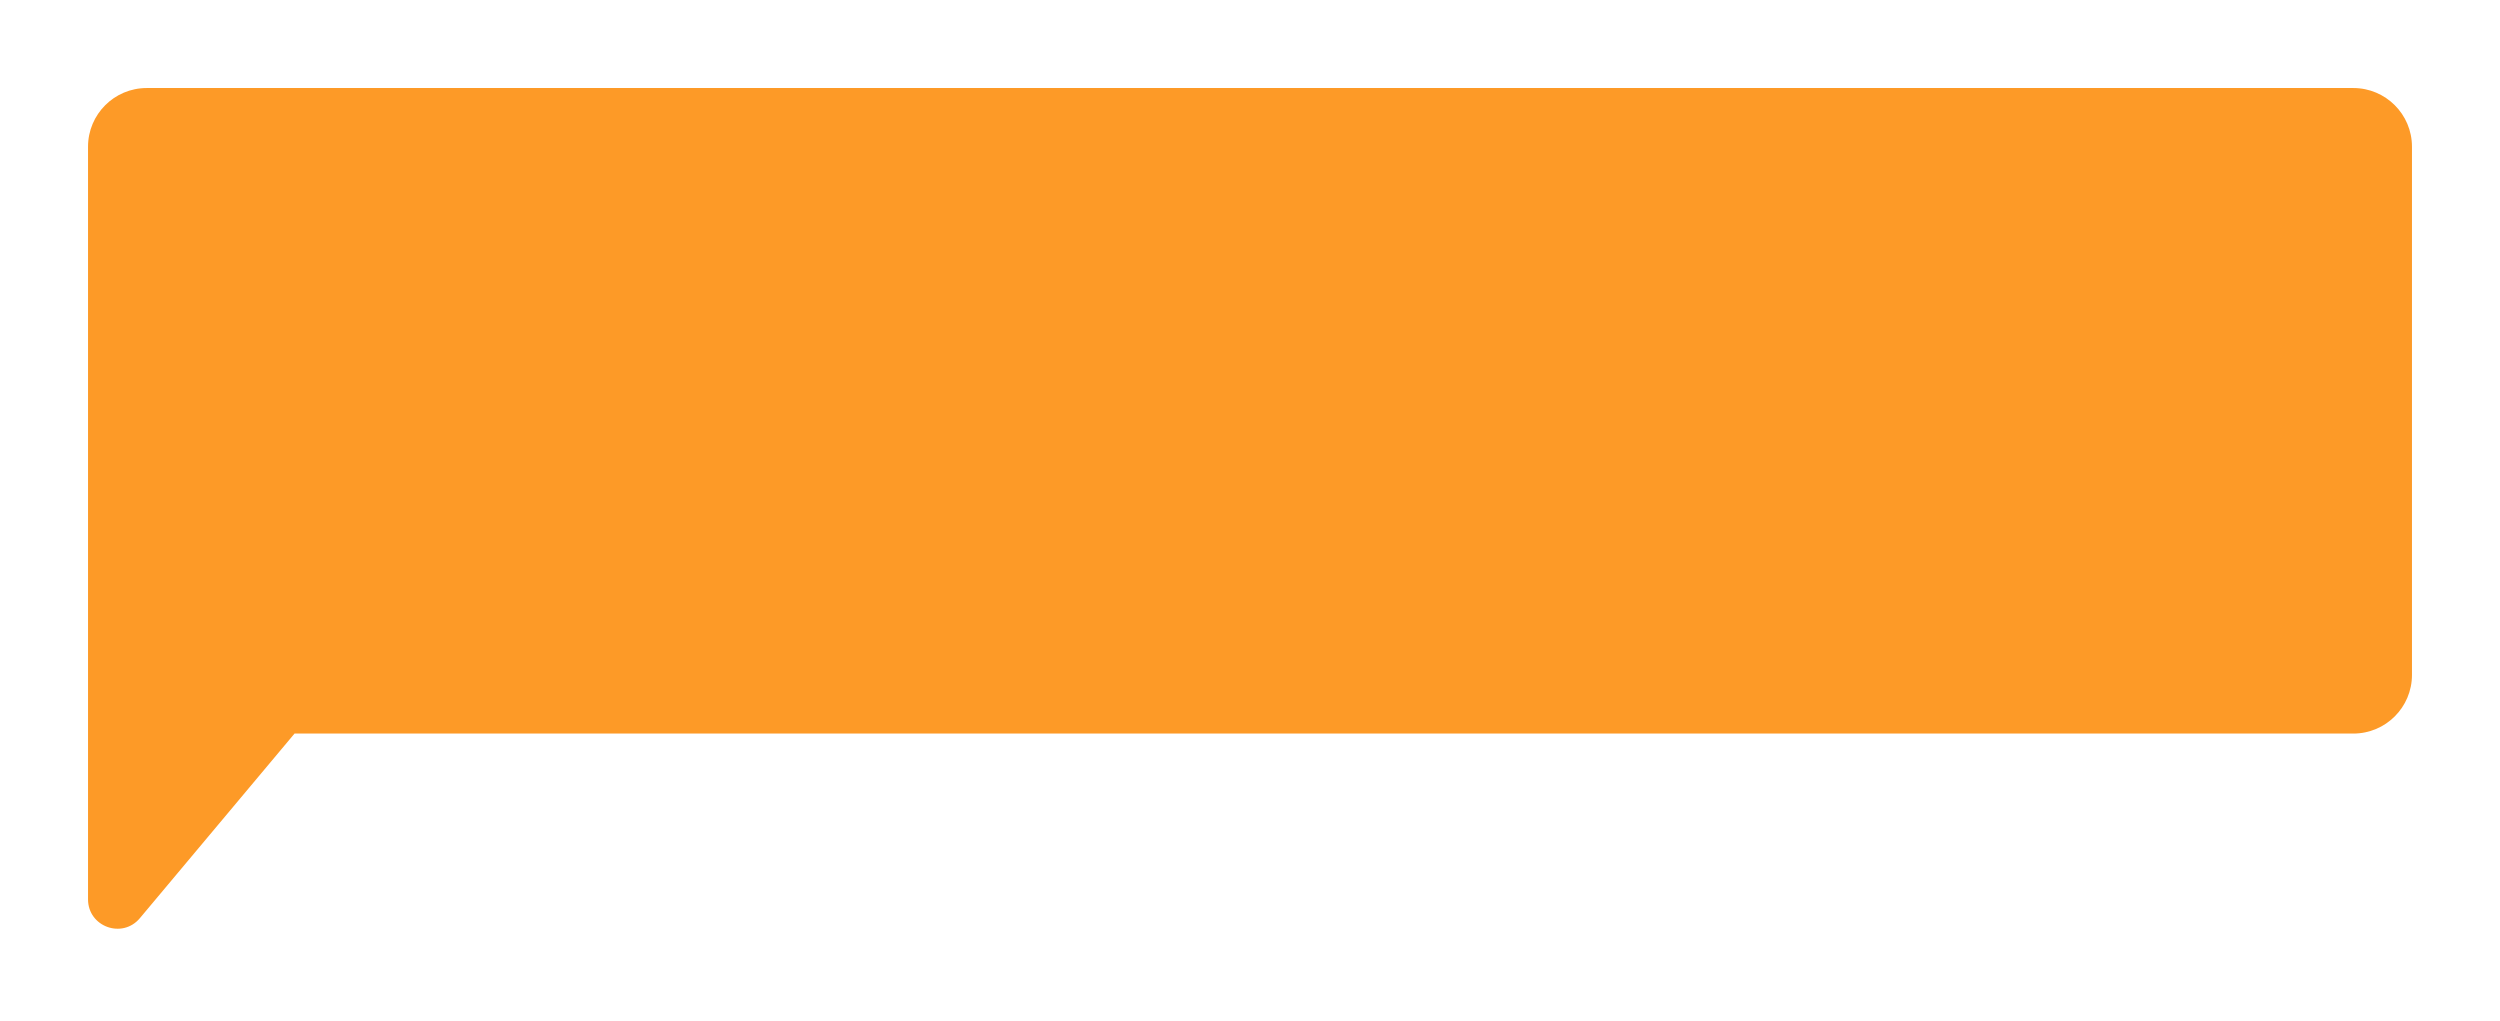
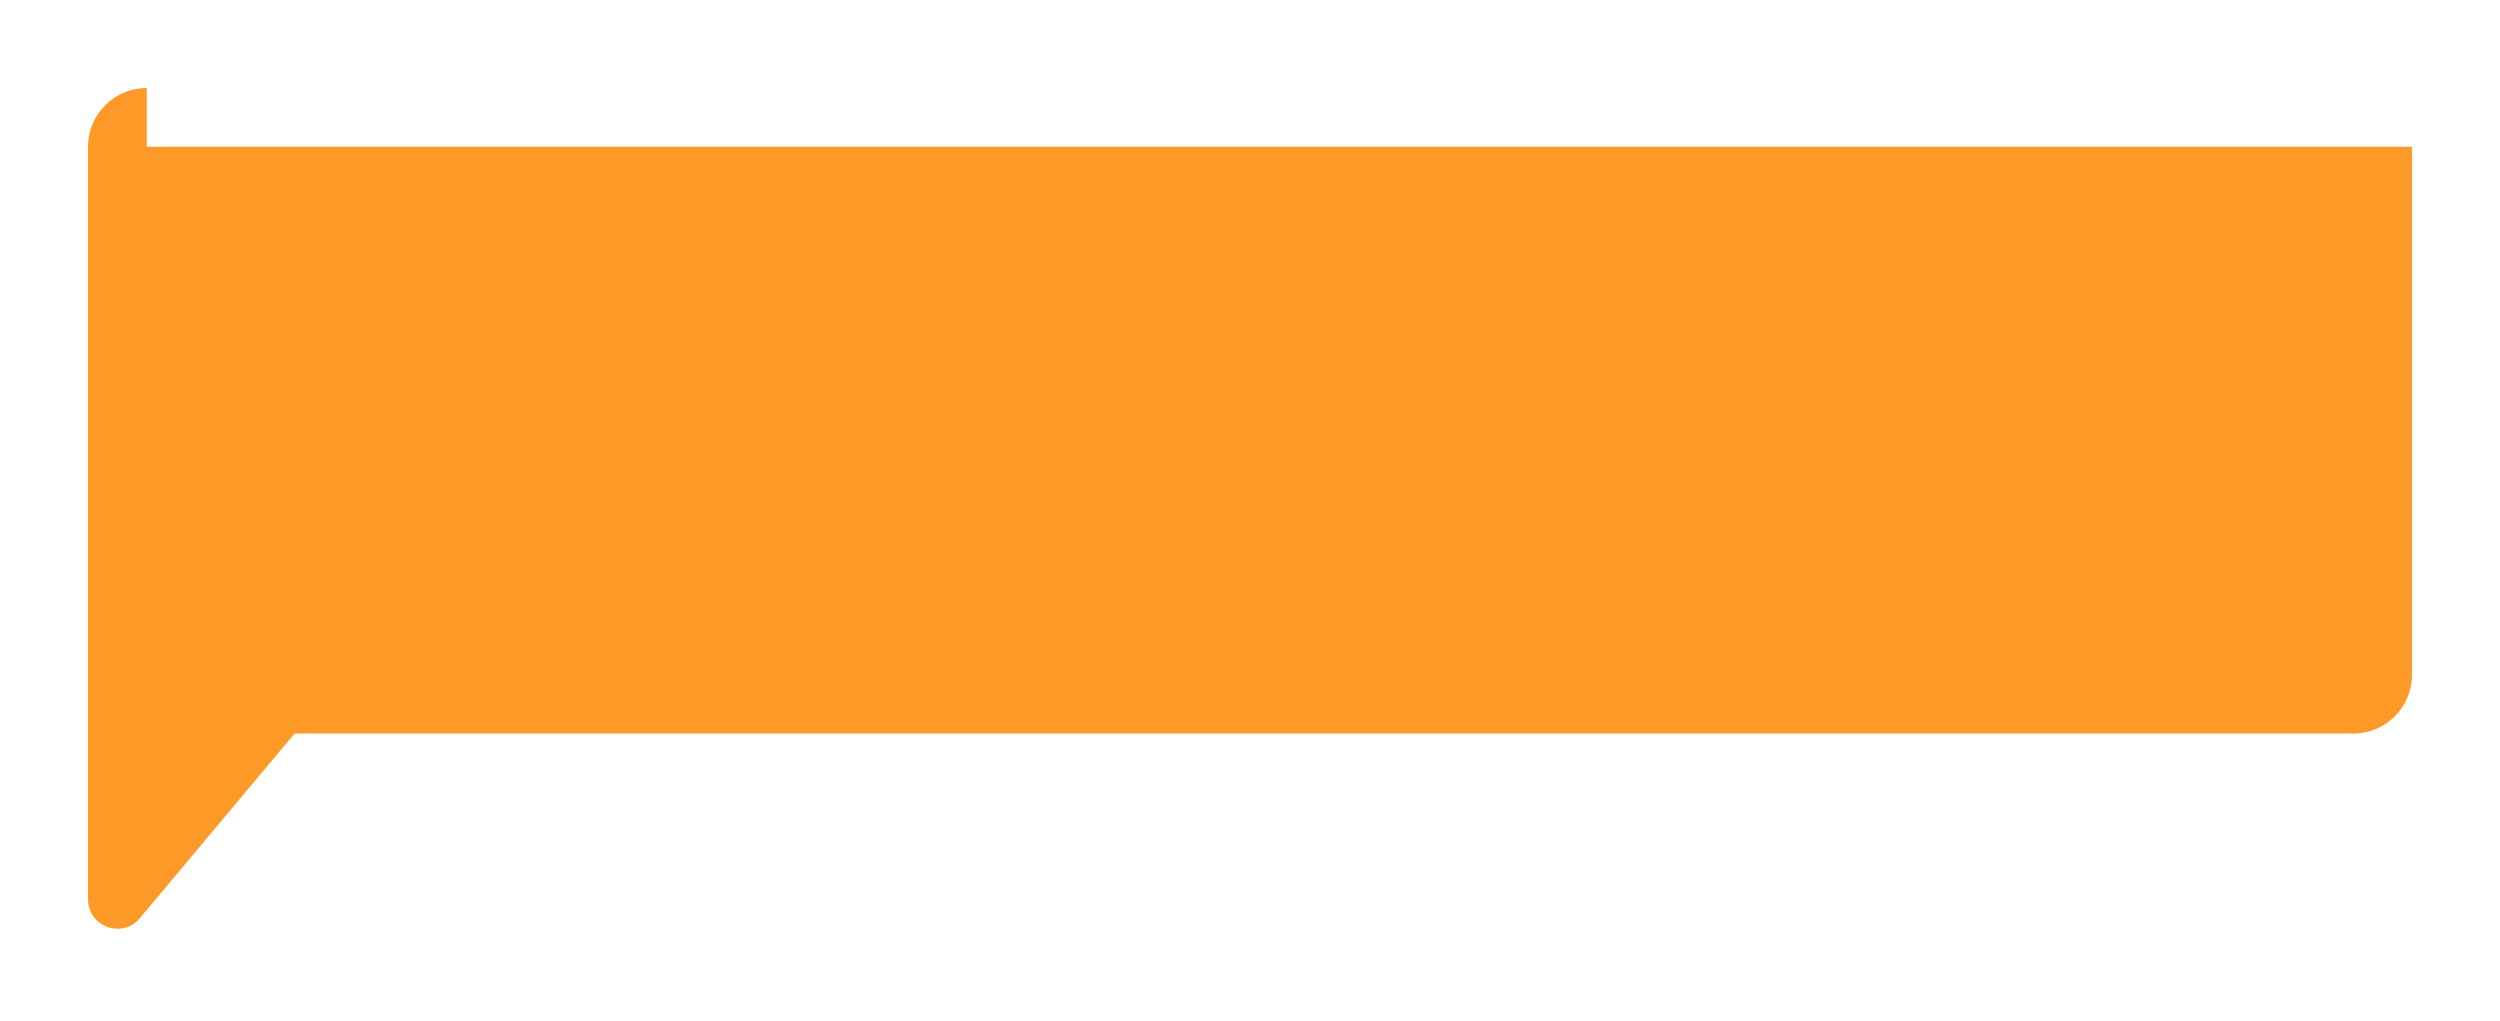
<svg xmlns="http://www.w3.org/2000/svg" width="426" height="174" viewBox="0 0 426 174" fill="none">
  <g filter="url(#filter0_d_274_3412)">
-     <path fill-rule="evenodd" clip-rule="evenodd" d="M32 8C26.477 8 22 12.477 22 18V71.973V108V146.247C22 150.917 27.834 153.037 30.833 149.458L57.189 118H408C413.523 118 418 113.523 418 108V18C418 12.477 413.523 8 408 8H32Z" fill="#FD9A27" />
+     <path fill-rule="evenodd" clip-rule="evenodd" d="M32 8C26.477 8 22 12.477 22 18V71.973V108V146.247C22 150.917 27.834 153.037 30.833 149.458L57.189 118H408C413.523 118 418 113.523 418 108V18H32Z" fill="#FD9A27" />
  </g>
  <defs>
    <filter id="filter0_d_274_3412" x="0" y="0" width="426" height="173.257" filterUnits="userSpaceOnUse" color-interpolation-filters="sRGB">
      <feFlood flood-opacity="0" result="BackgroundImageFix" />
      <feColorMatrix in="SourceAlpha" type="matrix" values="0 0 0 0 0 0 0 0 0 0 0 0 0 0 0 0 0 0 127 0" result="hardAlpha" />
      <feOffset dx="-7" dy="7" />
      <feGaussianBlur stdDeviation="7.5" />
      <feComposite in2="hardAlpha" operator="out" />
      <feColorMatrix type="matrix" values="0 0 0 0 0.176 0 0 0 0 0.172 0 0 0 0 0.172 0 0 0 0.09 0" />
      <feBlend mode="normal" in2="BackgroundImageFix" result="effect1_dropShadow_274_3412" />
      <feBlend mode="normal" in="SourceGraphic" in2="effect1_dropShadow_274_3412" result="shape" />
    </filter>
  </defs>
</svg>